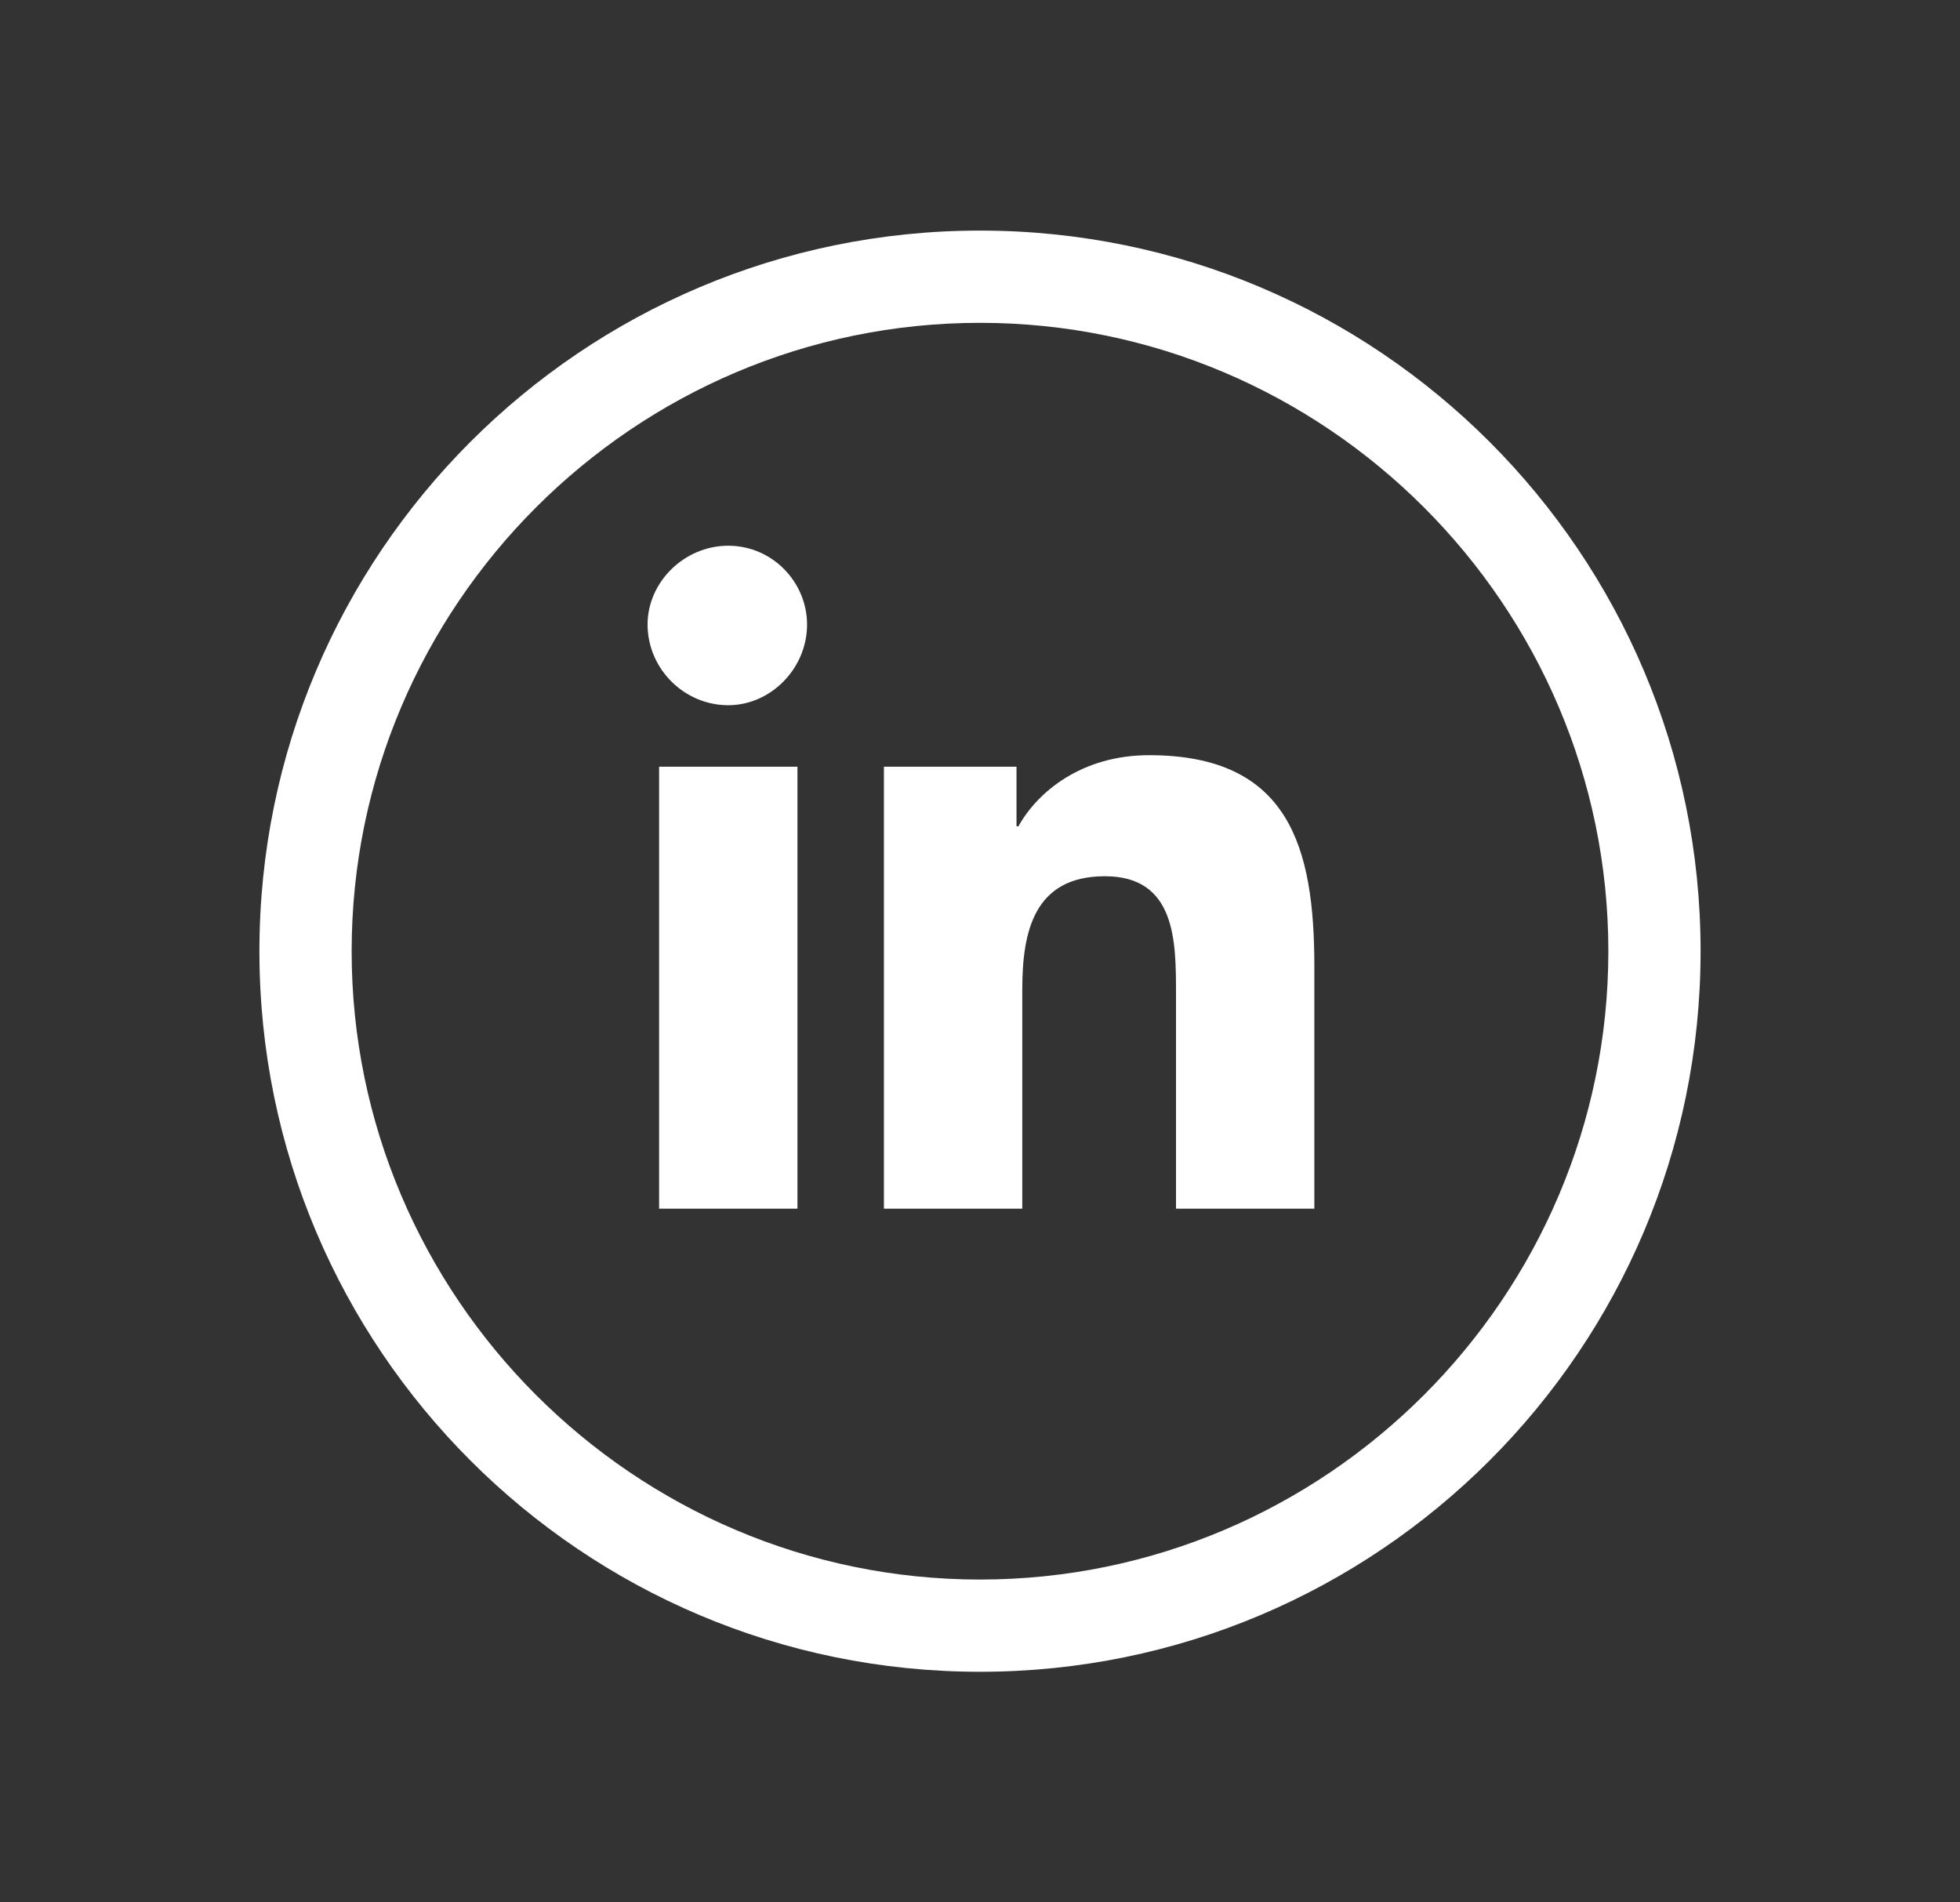
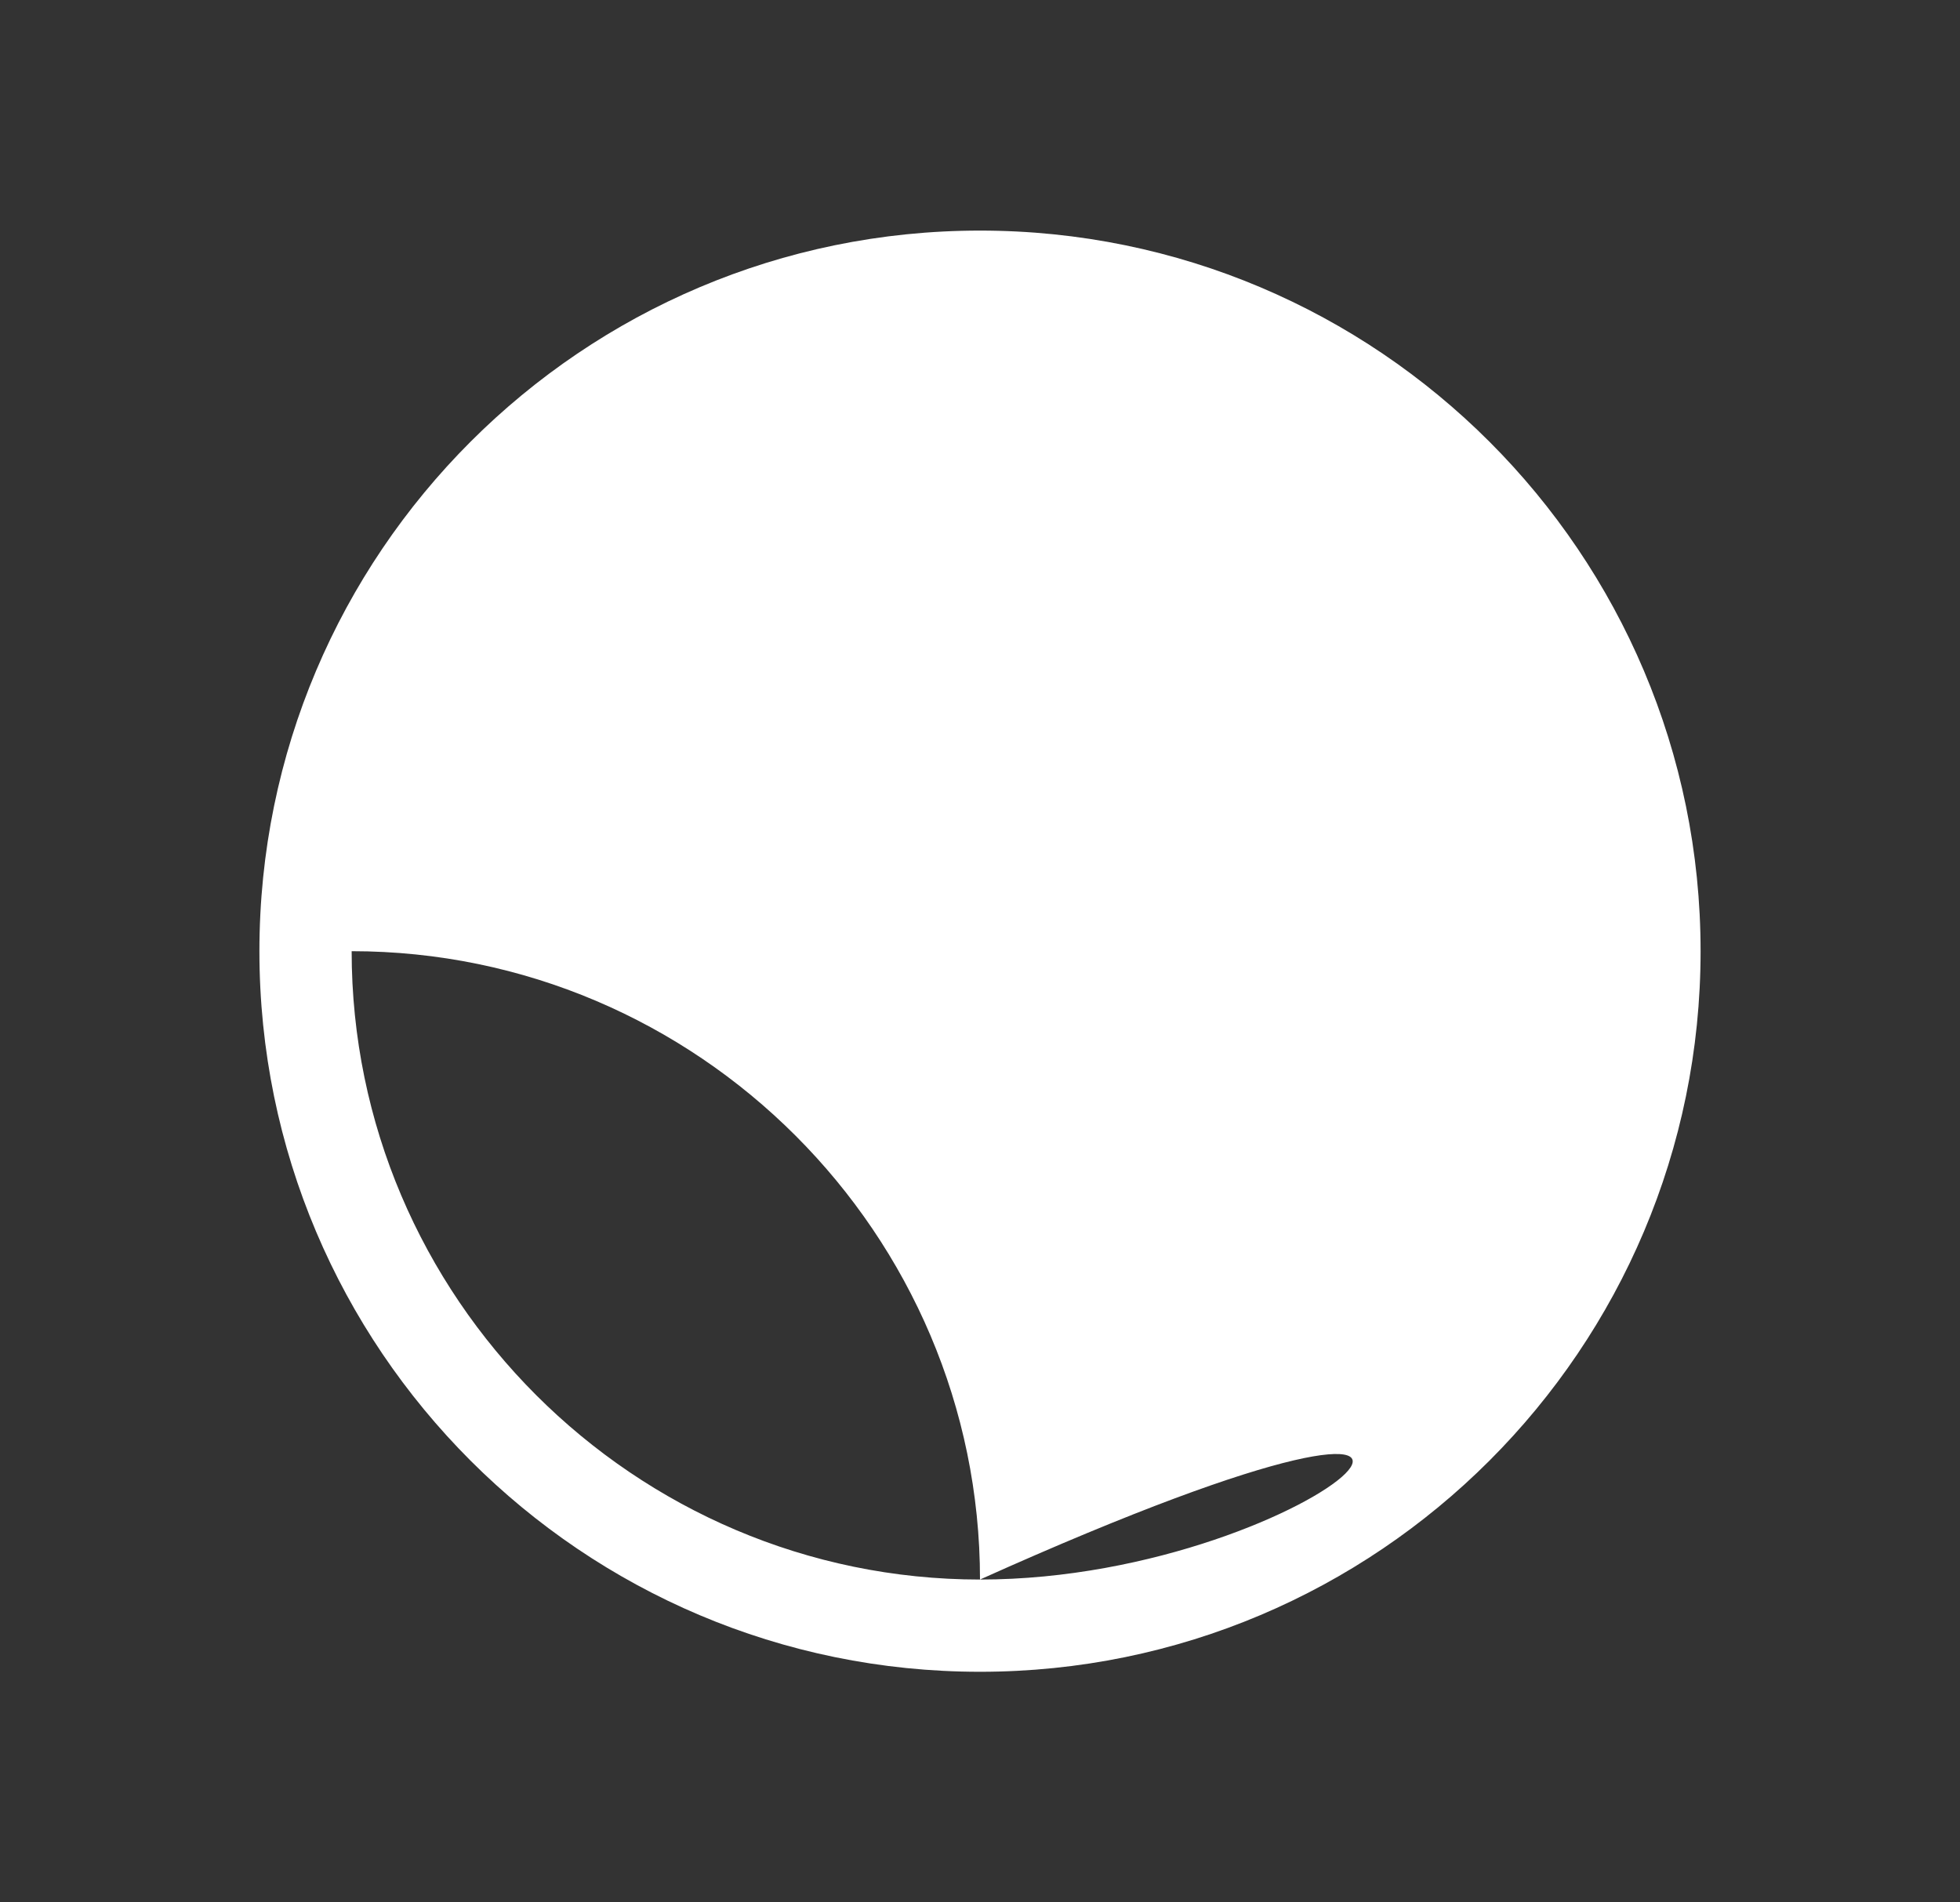
<svg xmlns="http://www.w3.org/2000/svg" version="1.1" id="Layer_1" x="0px" y="0px" viewBox="0 0 102 99" style="enable-background:new 0 0 102 99;" xml:space="preserve">
  <rect x="0" y="0" width="102" height="99" fill="#333333" stroke="none" />
  <style type="text/css">
	.st0{fill-rule:evenodd;clip-rule:evenodd;fill:#FFFFFF;}
	.st1{fill:#FFFFFF;}
</style>
  <g>
    <g>
-       <path class="st1" d="M34.3,39.9h7.2v23h-7.2V39.9z M37.9,28.4c2.3,0,4.1,1.9,4.1,4.1c0,2.3-1.9,4.2-4.1,4.2    c-2.3,0-4.2-1.9-4.2-4.2C33.7,30.3,35.6,28.4,37.9,28.4 M46,62.9h7.2V51.5c0-3,0.6-5.9,4.3-5.9c3.7,0,3.7,3.4,3.7,6.1v11.2h7.2    V50.3c0-6.2-1.3-11-8.6-11c-3.5,0-5.8,1.9-6.8,3.7h-0.1v-3.1H46V62.9z" />
-     </g>
-     <path class="st1" d="M51,12c-20.7,0-37.5,16.8-37.5,37.5C13.5,70.2,30.3,87,51,87s37.5-16.8,37.5-37.5C88.5,28.8,71.7,12,51,12z    M51,82.2c-18,0-32.7-14.7-32.7-32.7c0-18,14.7-32.7,32.7-32.7c18,0,32.7,14.7,32.7,32.7C83.7,67.5,69,82.2,51,82.2z" />
+       </g>
+     <path class="st1" d="M51,12c-20.7,0-37.5,16.8-37.5,37.5C13.5,70.2,30.3,87,51,87s37.5-16.8,37.5-37.5C88.5,28.8,71.7,12,51,12z    M51,82.2c-18,0-32.7-14.7-32.7-32.7c18,0,32.7,14.7,32.7,32.7C83.7,67.5,69,82.2,51,82.2z" />
  </g>
</svg>